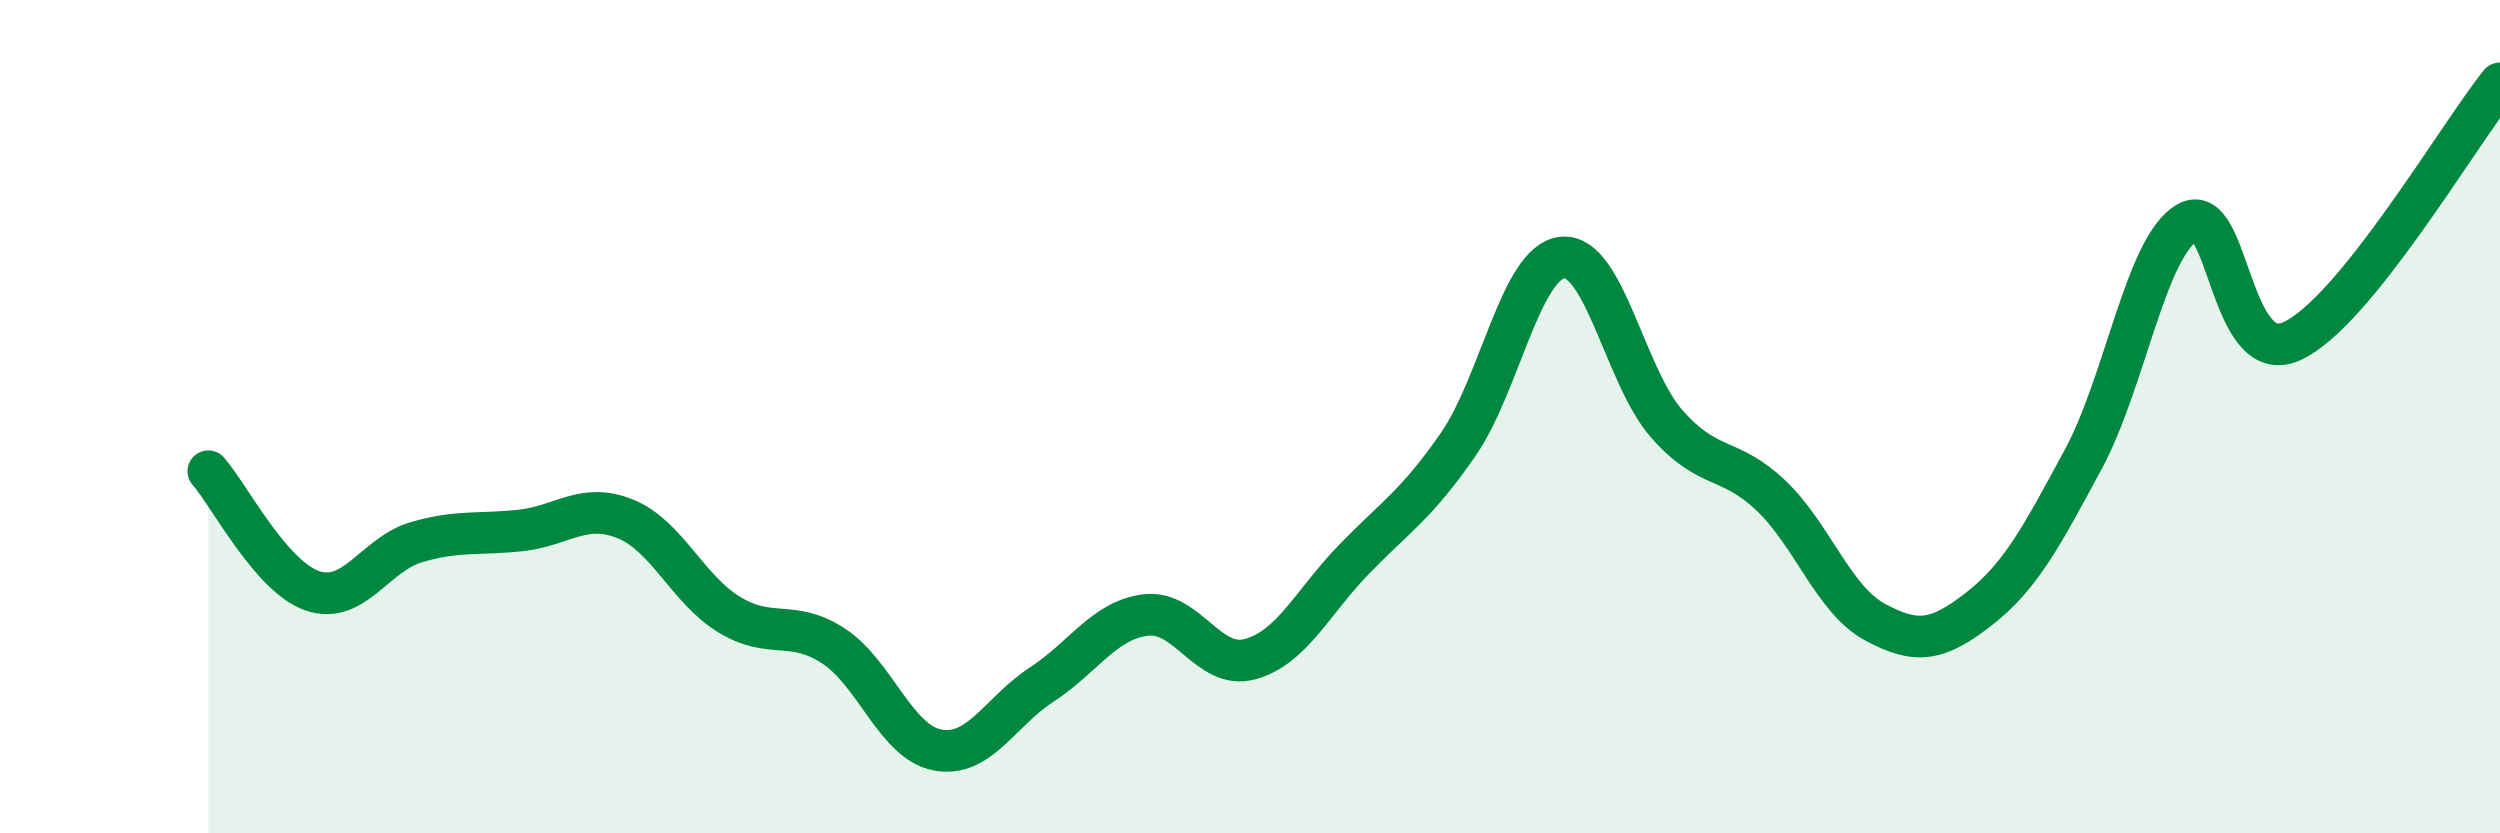
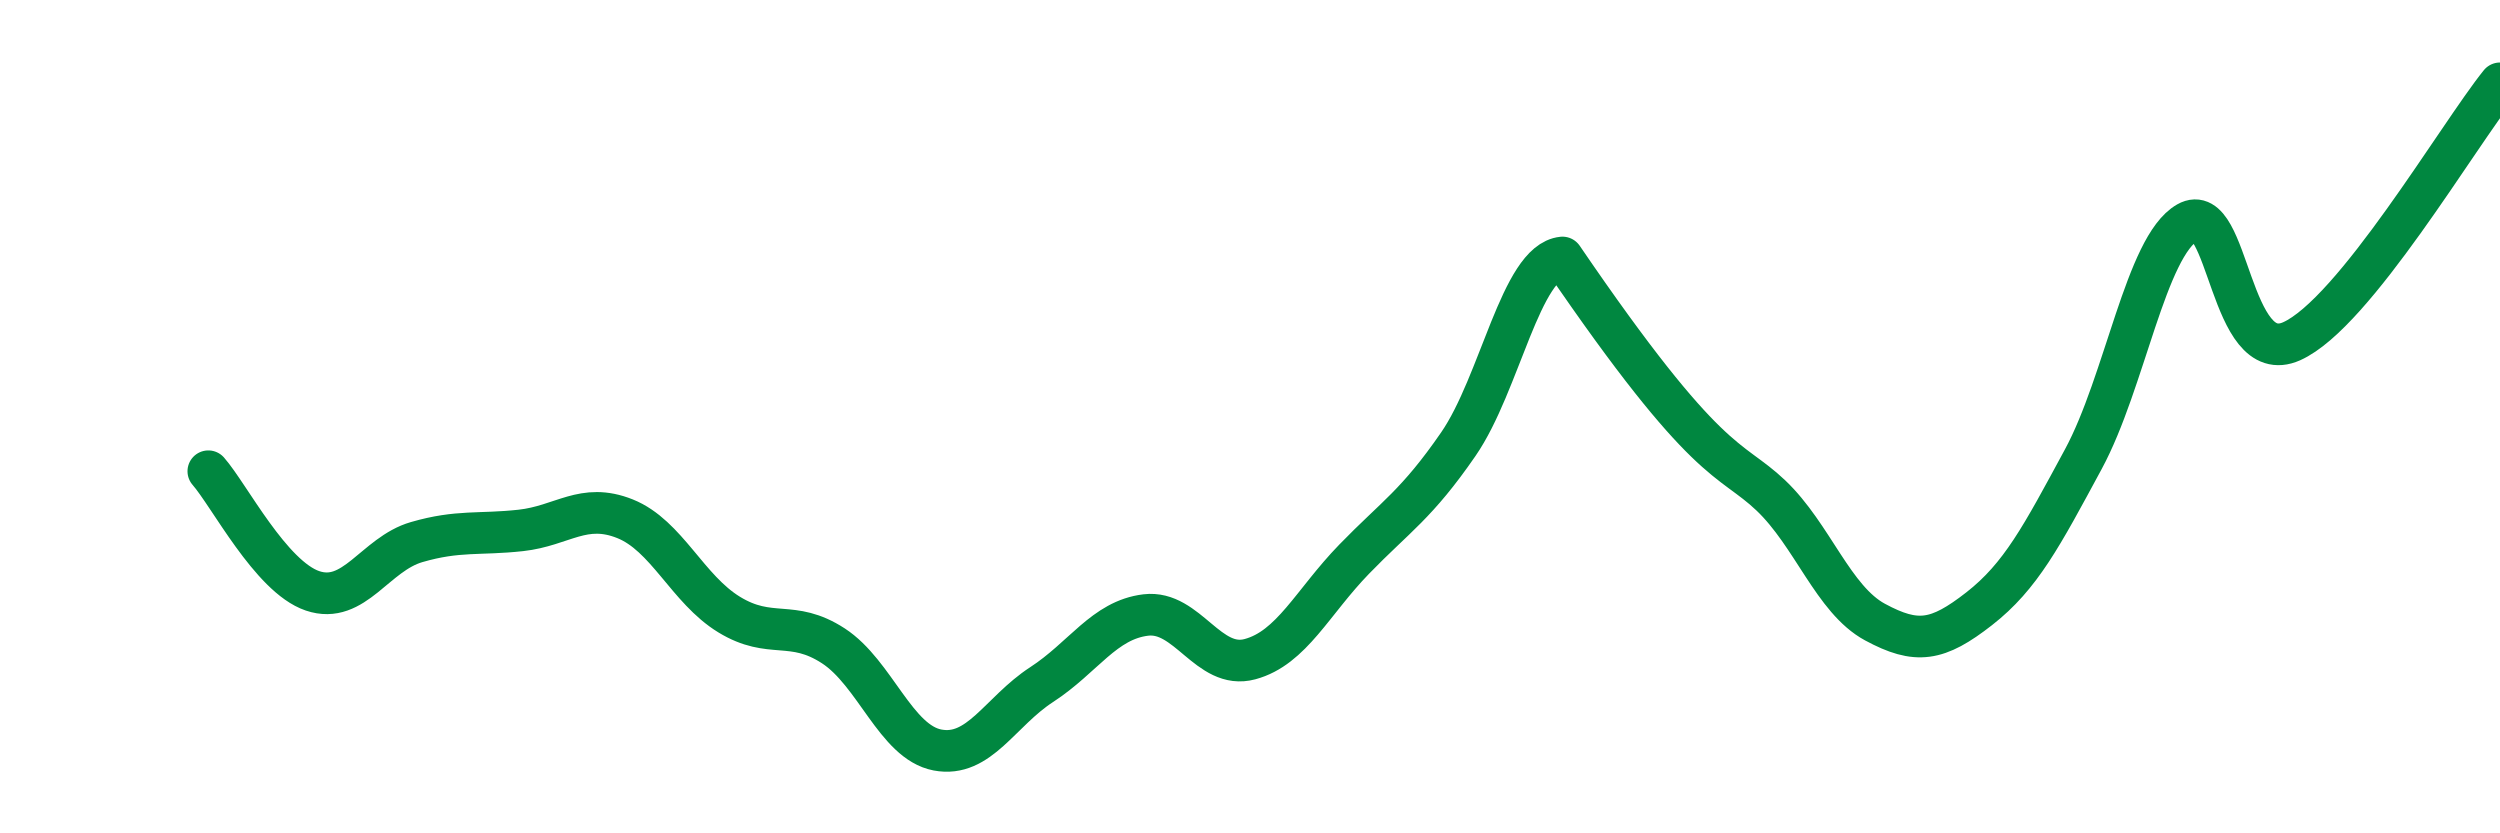
<svg xmlns="http://www.w3.org/2000/svg" width="60" height="20" viewBox="0 0 60 20">
-   <path d="M 5,11.31 C 5.5,11.88 6.5,13.84 7.5,14.18 C 8.5,14.52 9,13.3 10,13.01 C 11,12.72 11.5,12.84 12.5,12.73 C 13.5,12.62 14,12.05 15,12.45 C 16,12.85 16.5,14.14 17.5,14.75 C 18.5,15.36 19,14.85 20,15.5 C 21,16.15 21.5,17.81 22.5,18 C 23.5,18.19 24,17.08 25,16.43 C 26,15.78 26.5,14.88 27.5,14.76 C 28.5,14.64 29,16.09 30,15.82 C 31,15.55 31.5,14.45 32.5,13.42 C 33.5,12.39 34,12.11 35,10.66 C 36,9.21 36.5,6.28 37.5,6.18 C 38.5,6.08 39,9.03 40,10.17 C 41,11.31 41.5,10.94 42.5,11.89 C 43.5,12.84 44,14.39 45,14.93 C 46,15.47 46.5,15.39 47.5,14.61 C 48.5,13.83 49,12.87 50,11.02 C 51,9.17 51.5,5.91 52.5,5.34 C 53.5,4.77 53.5,8.86 55,8.19 C 56.5,7.52 59,3.24 60,2L60 20L5 20Z" fill="#008740" opacity="0.1" stroke-linecap="round" stroke-linejoin="round" />
-   <path d="M 5,11.31 C 5.5,11.88 6.5,13.84 7.5,14.18 C 8.5,14.52 9,13.3 10,13.01 C 11,12.72 11.5,12.84 12.5,12.73 C 13.5,12.62 14,12.05 15,12.45 C 16,12.85 16.5,14.14 17.5,14.75 C 18.5,15.36 19,14.85 20,15.5 C 21,16.15 21.5,17.81 22.5,18 C 23.5,18.19 24,17.08 25,16.43 C 26,15.78 26.5,14.88 27.5,14.76 C 28.5,14.64 29,16.09 30,15.82 C 31,15.55 31.5,14.45 32.5,13.42 C 33.5,12.39 34,12.11 35,10.66 C 36,9.21 36.5,6.28 37.5,6.18 C 38.5,6.08 39,9.03 40,10.17 C 41,11.31 41.5,10.94 42.5,11.89 C 43.5,12.84 44,14.39 45,14.93 C 46,15.47 46.5,15.39 47.5,14.61 C 48.5,13.83 49,12.87 50,11.02 C 51,9.17 51.5,5.91 52.5,5.34 C 53.5,4.77 53.5,8.86 55,8.19 C 56.5,7.52 59,3.24 60,2" stroke="#008740" stroke-width="1" fill="none" stroke-linecap="round" stroke-linejoin="round" />
+   <path d="M 5,11.31 C 5.5,11.88 6.5,13.84 7.5,14.18 C 8.5,14.52 9,13.3 10,13.01 C 11,12.72 11.5,12.84 12.5,12.73 C 13.5,12.62 14,12.05 15,12.45 C 16,12.85 16.5,14.14 17.5,14.75 C 18.5,15.36 19,14.85 20,15.5 C 21,16.15 21.5,17.81 22.5,18 C 23.5,18.19 24,17.08 25,16.43 C 26,15.78 26.5,14.88 27.5,14.76 C 28.5,14.64 29,16.09 30,15.82 C 31,15.55 31.5,14.45 32.5,13.42 C 33.5,12.39 34,12.11 35,10.66 C 36,9.21 36.5,6.28 37.5,6.18 C 41,11.31 41.5,10.94 42.5,11.89 C 43.5,12.84 44,14.39 45,14.93 C 46,15.47 46.5,15.39 47.5,14.61 C 48.5,13.83 49,12.87 50,11.02 C 51,9.17 51.5,5.91 52.5,5.34 C 53.5,4.77 53.5,8.86 55,8.19 C 56.5,7.52 59,3.24 60,2" stroke="#008740" stroke-width="1" fill="none" stroke-linecap="round" stroke-linejoin="round" />
</svg>